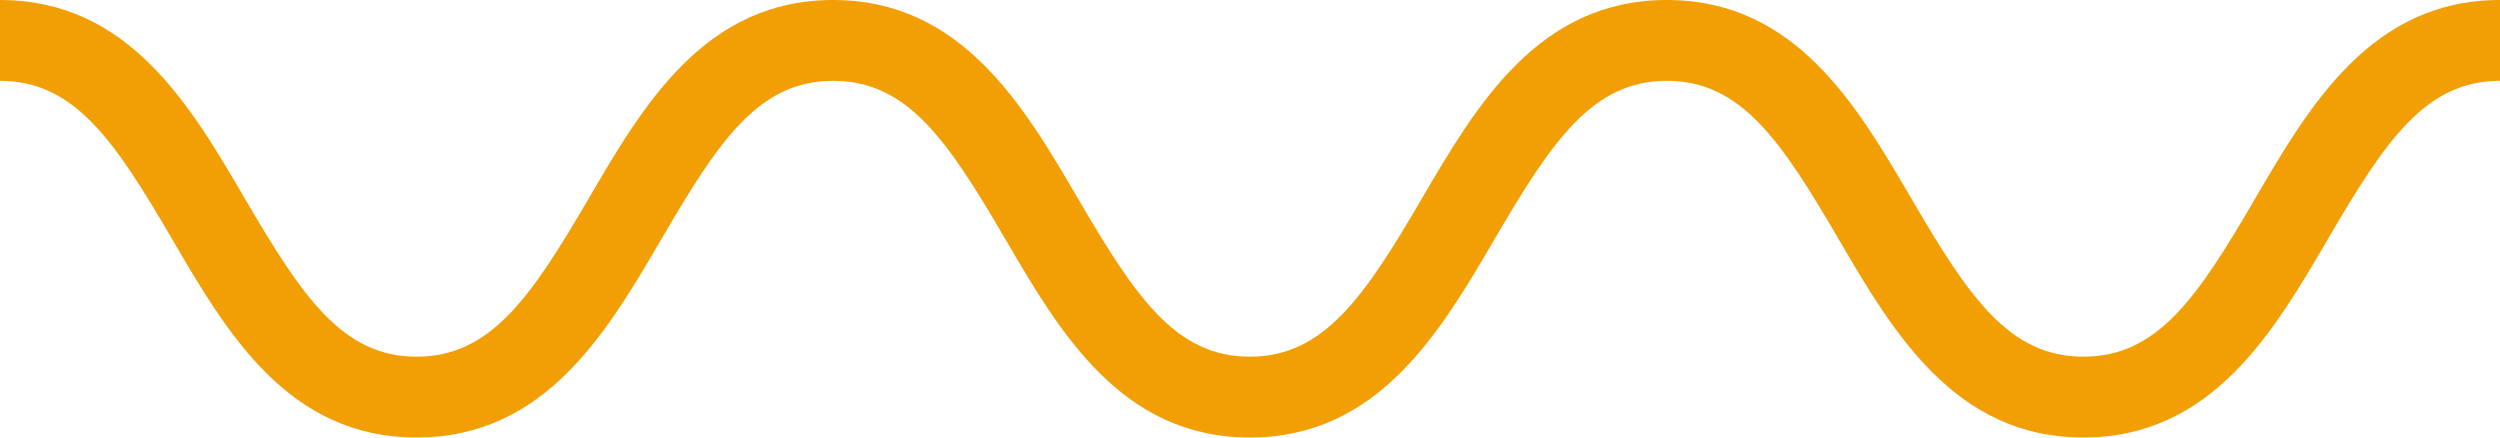
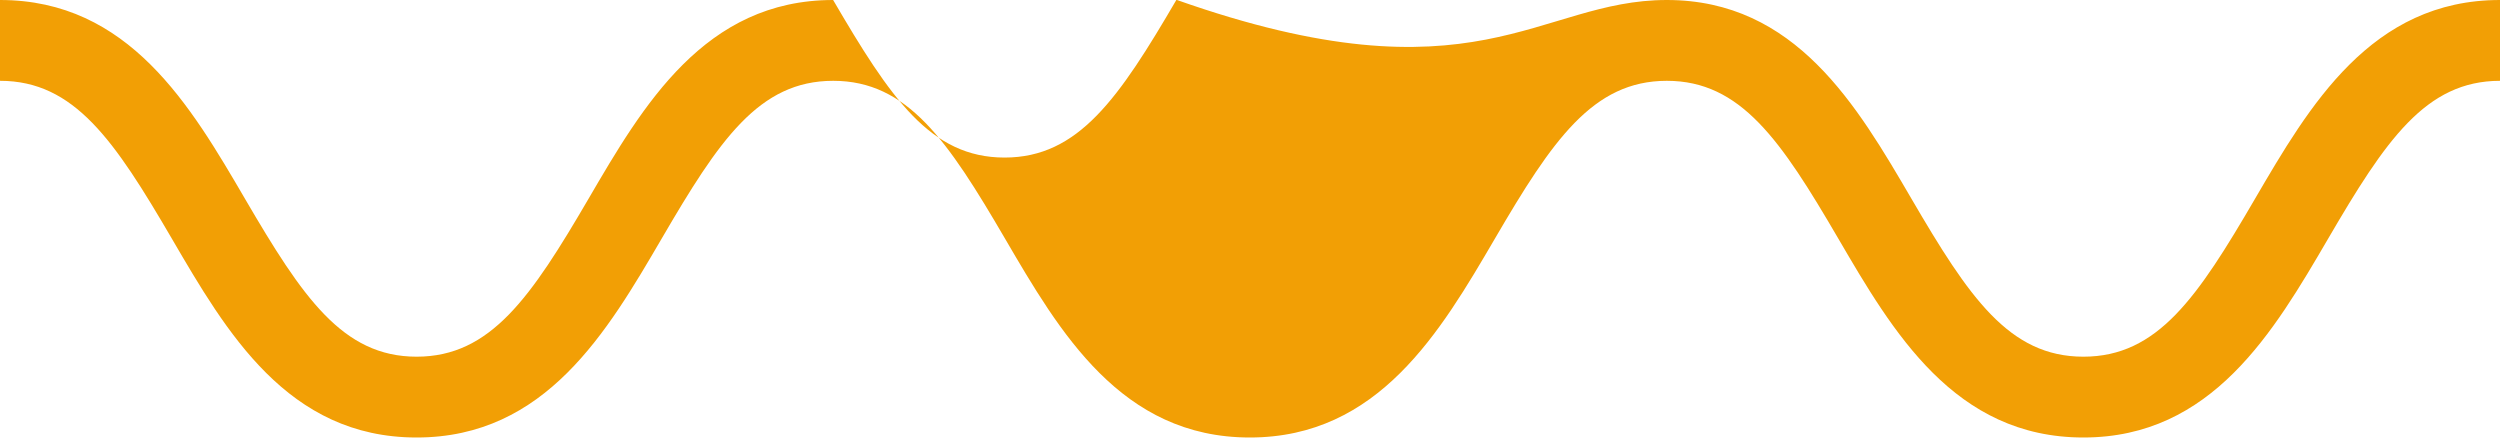
<svg xmlns="http://www.w3.org/2000/svg" width="40" height="7" fill="none">
-   <path fill="#F29F05" d="M33.335 7c-2.062 0-3.052-1.692-3.924-3.186-.916-1.569-1.558-2.521-2.742-2.521s-1.833.953-2.75 2.524C23.047 5.308 22.057 7 19.997 7s-3.045-1.69-3.916-3.181c-.917-1.571-1.561-2.526-2.75-2.526s-1.827.952-2.742 2.521C9.717 5.307 8.729 7 6.666 7 4.602 7 3.62 5.31 2.75 3.819 1.833 2.248 1.19 1.293 0 1.293V0c2.062 0 3.051 1.692 3.923 3.186.917 1.569 1.558 2.521 2.743 2.521s1.832-.954 2.75-2.526C10.286 1.69 11.274 0 13.33 0s3.051 1.692 3.923 3.186c.917 1.569 1.558 2.521 2.743 2.521s1.832-.953 2.75-2.524C23.619 1.692 24.608 0 26.669 0s3.044 1.69 3.915 3.181c.918 1.572 1.56 2.526 2.75 2.526s1.828-.952 2.743-2.521C36.949 1.693 37.937 0 40 0v1.293c-1.19 0-1.833.955-2.75 2.526C36.379 5.31 35.392 7 33.334 7" />
+   <path fill="#F29F05" d="M33.335 7c-2.062 0-3.052-1.692-3.924-3.186-.916-1.569-1.558-2.521-2.742-2.521s-1.833.953-2.75 2.524C23.047 5.308 22.057 7 19.997 7s-3.045-1.69-3.916-3.181c-.917-1.571-1.561-2.526-2.75-2.526s-1.827.952-2.742 2.521C9.717 5.307 8.729 7 6.666 7 4.602 7 3.62 5.31 2.75 3.819 1.833 2.248 1.19 1.293 0 1.293V0c2.062 0 3.051 1.692 3.923 3.186.917 1.569 1.558 2.521 2.743 2.521s1.832-.954 2.75-2.526C10.286 1.69 11.274 0 13.33 0c.917 1.569 1.558 2.521 2.743 2.521s1.832-.953 2.75-2.524C23.619 1.692 24.608 0 26.669 0s3.044 1.69 3.915 3.181c.918 1.572 1.56 2.526 2.75 2.526s1.828-.952 2.743-2.521C36.949 1.693 37.937 0 40 0v1.293c-1.19 0-1.833.955-2.75 2.526C36.379 5.31 35.392 7 33.334 7" />
</svg>